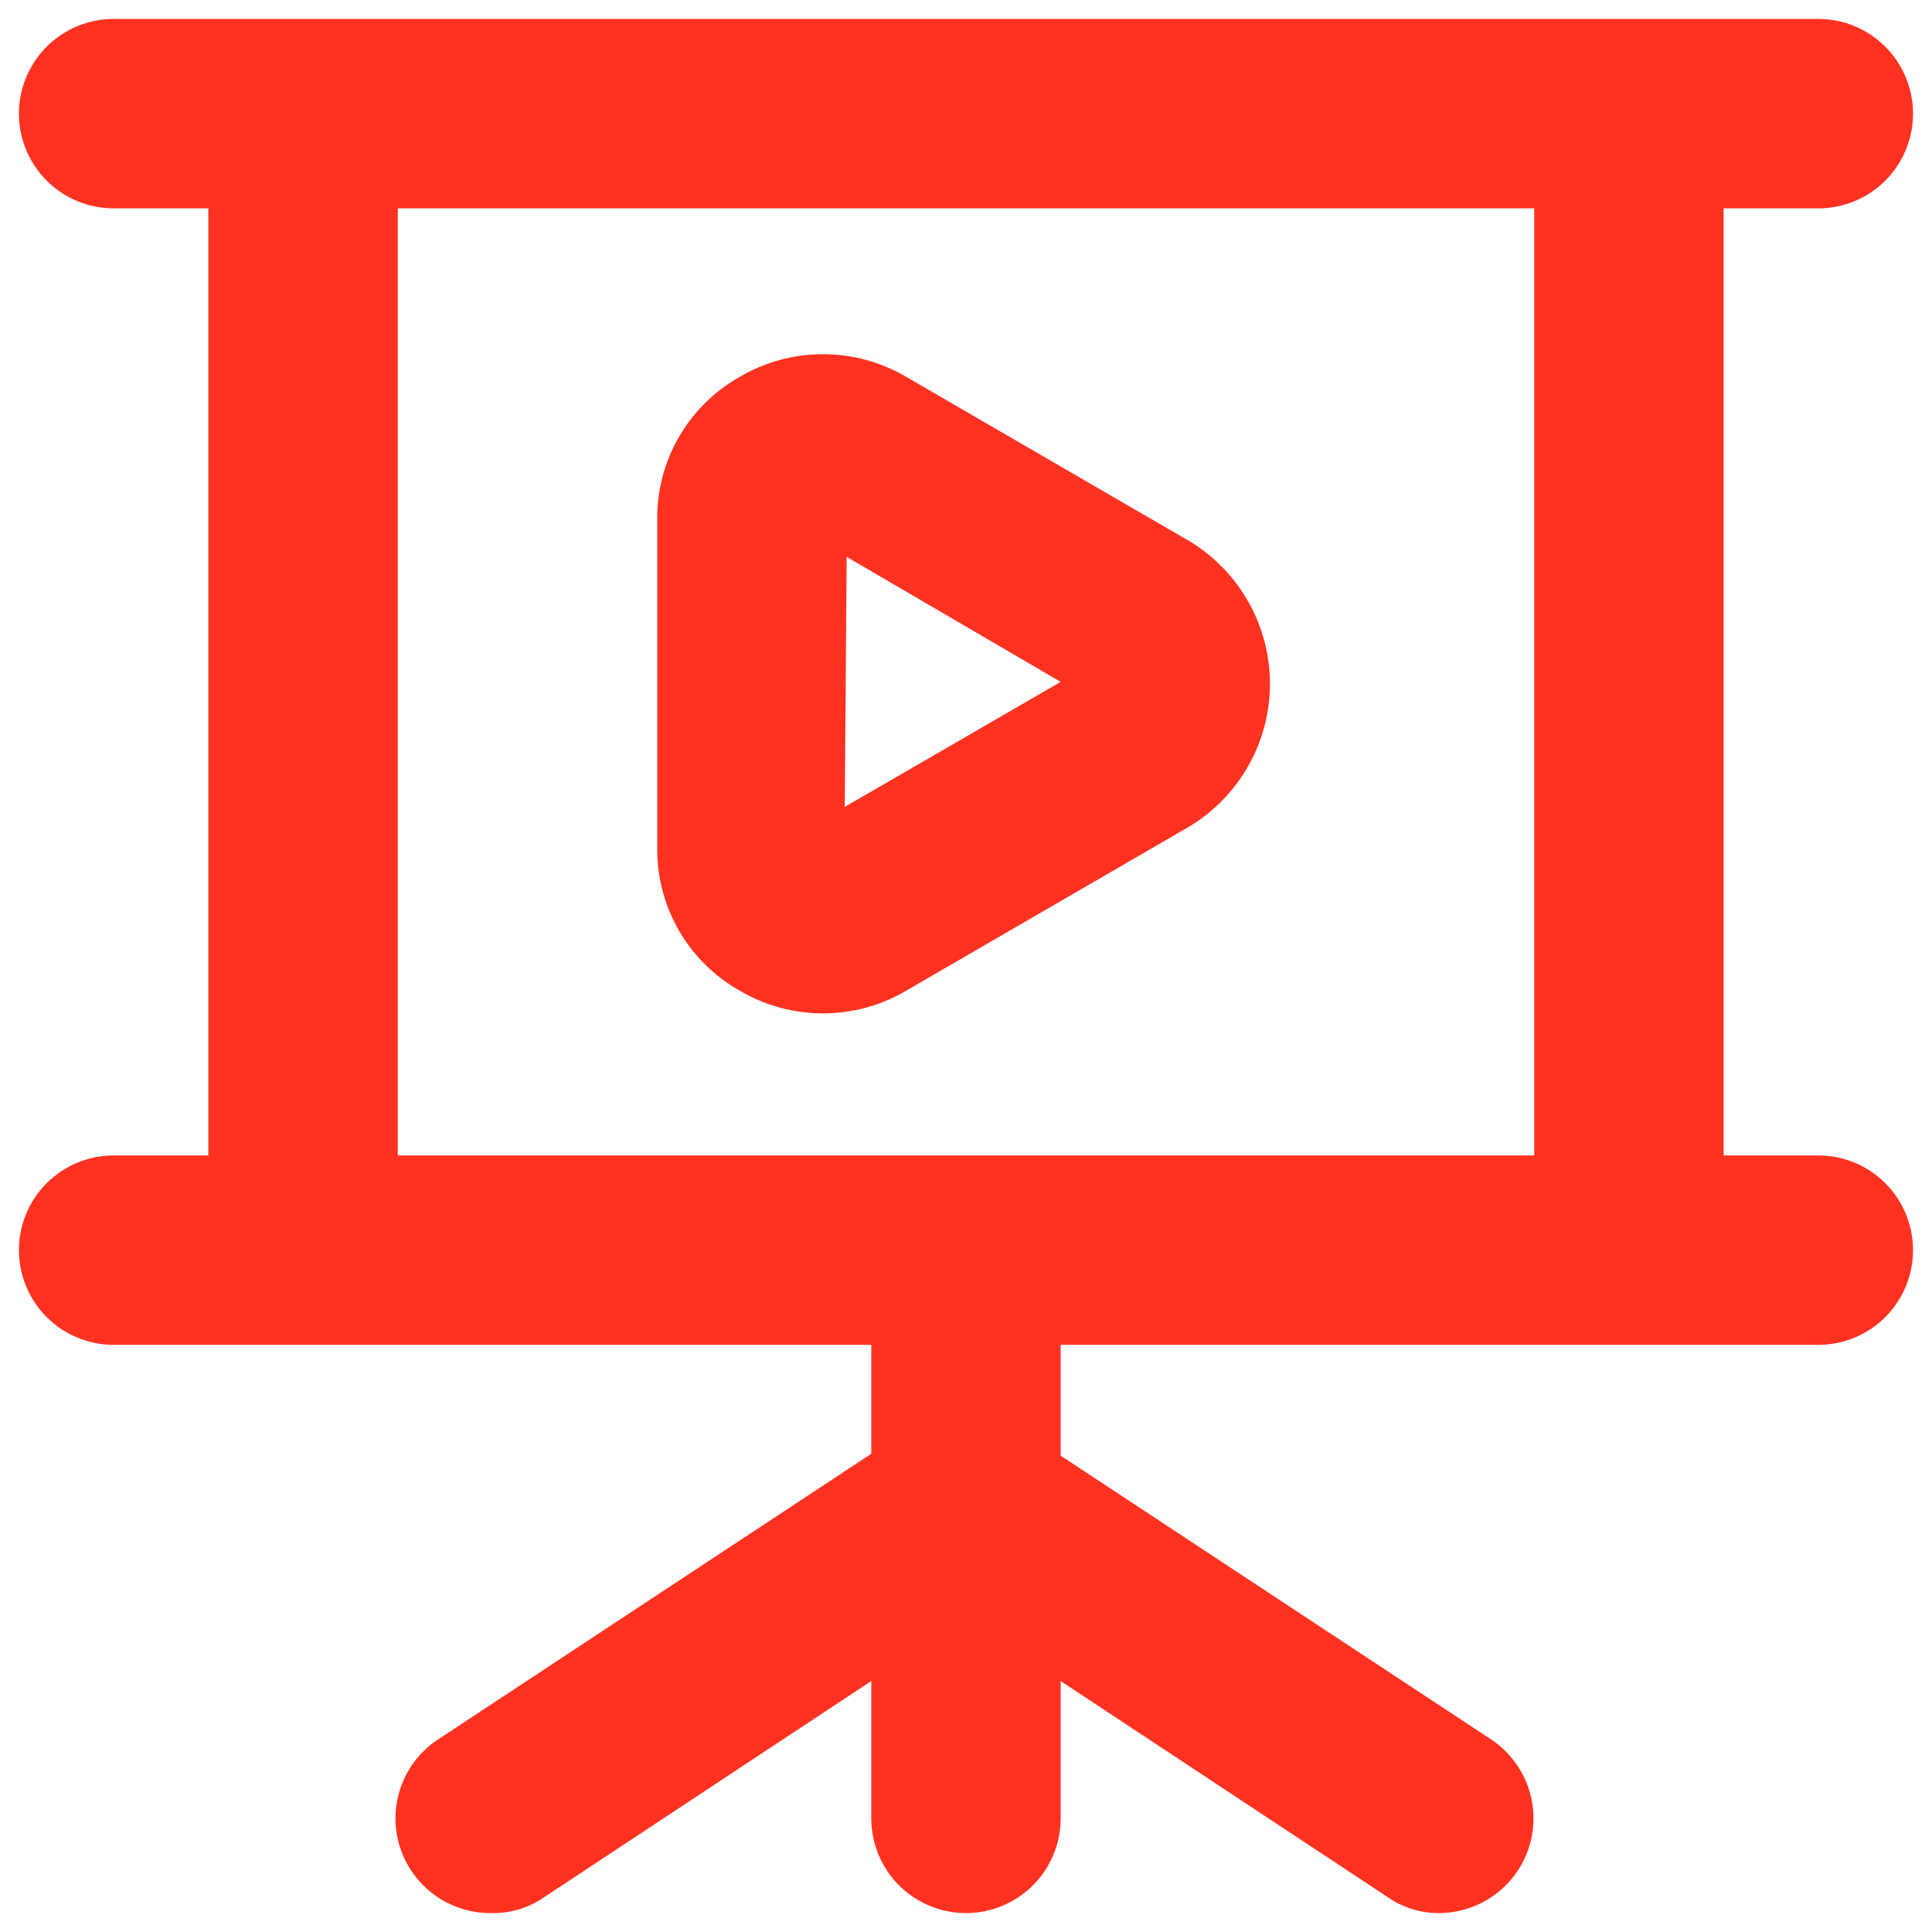
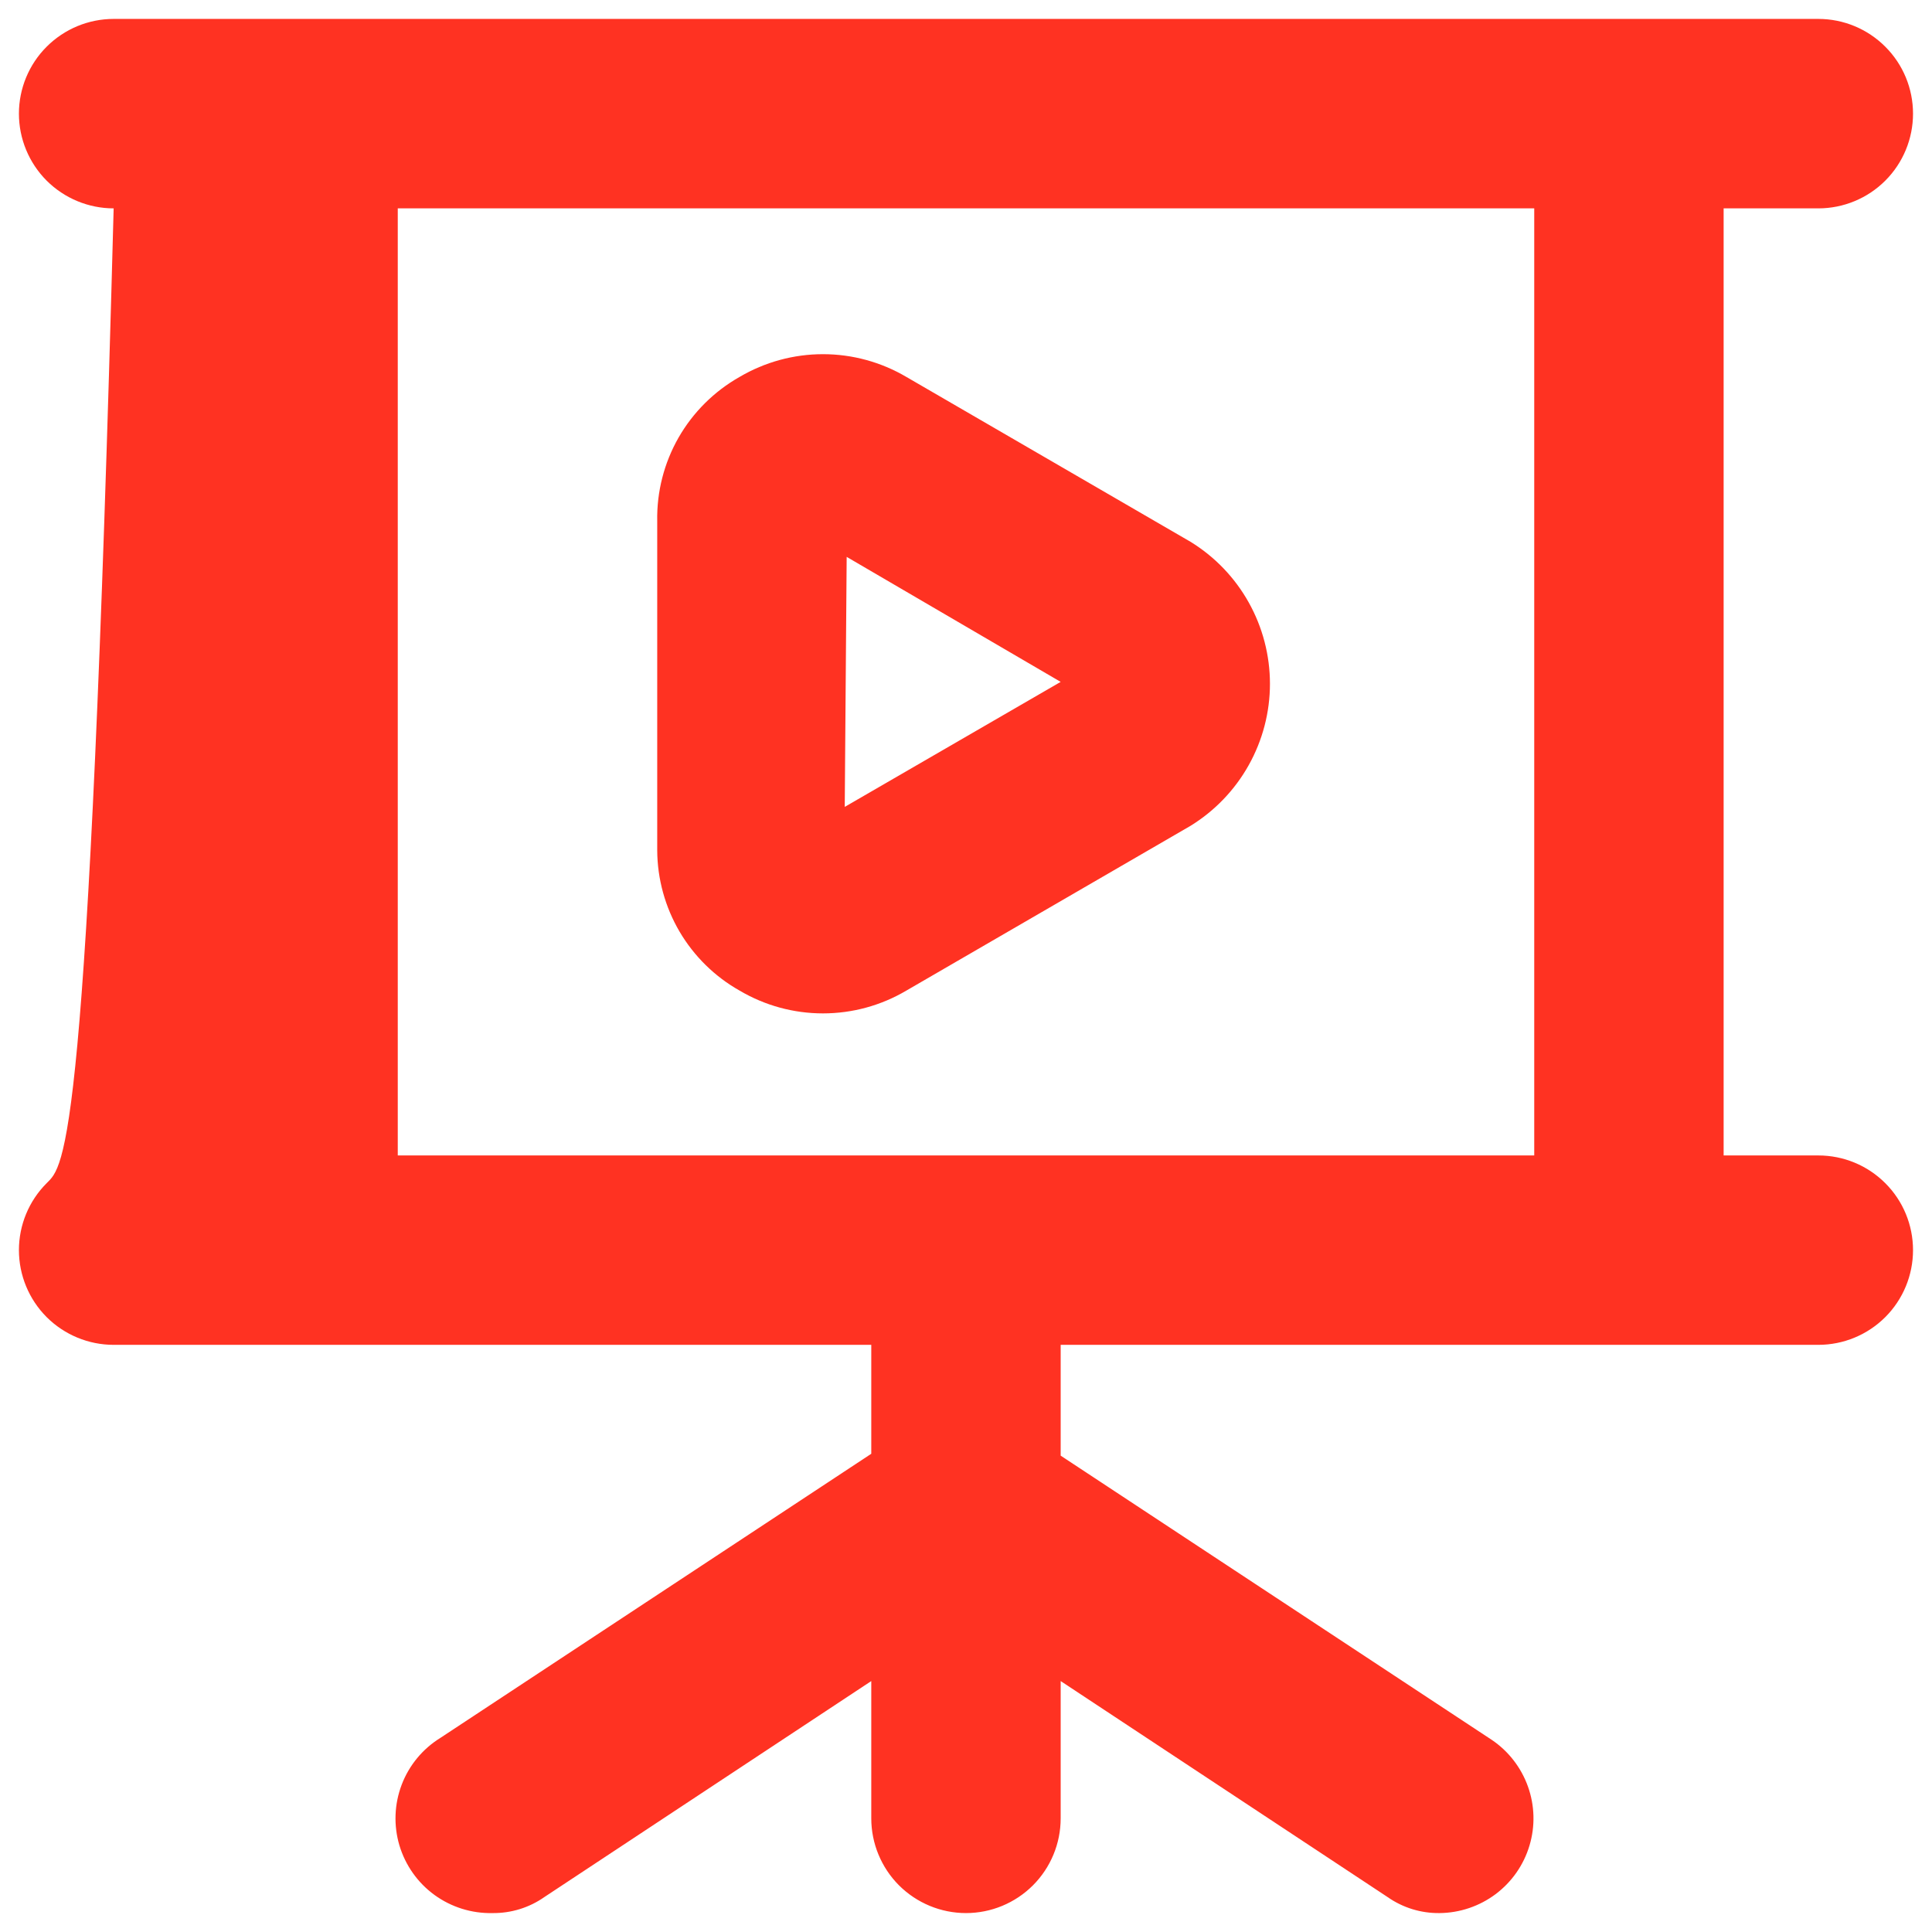
<svg xmlns="http://www.w3.org/2000/svg" width="34" height="34" viewBox="0 0 34 34" fill="none">
-   <path d="M32 20.334H30.333V3.667H32C32.442 3.667 32.866 3.491 33.178 3.179C33.491 2.866 33.666 2.442 33.666 2C33.666 1.558 33.491 1.134 33.178 0.822C32.866 0.509 32.442 0.333 32 0.333H2C1.558 0.333 1.134 0.509 0.821 0.822C0.509 1.134 0.333 1.558 0.333 2C0.333 2.442 0.509 2.866 0.821 3.179C1.134 3.491 1.558 3.667 2 3.667H3.666V20.334H2C1.558 20.334 1.134 20.509 0.821 20.822C0.509 21.134 0.333 21.558 0.333 22C0.333 22.442 0.509 22.866 0.821 23.179C1.134 23.491 1.558 23.667 2 23.667H15.333V25.584L7.75 30.584C7.439 30.776 7.199 31.066 7.069 31.408C6.939 31.75 6.925 32.125 7.029 32.476C7.134 32.826 7.35 33.133 7.646 33.348C7.942 33.563 8.301 33.675 8.666 33.667C8.994 33.671 9.315 33.572 9.583 33.383L15.333 29.584V32C15.333 32.442 15.509 32.866 15.821 33.179C16.134 33.491 16.558 33.667 17 33.667C17.442 33.667 17.866 33.491 18.178 33.179C18.491 32.866 18.666 32.442 18.666 32V29.584L24.416 33.383C24.685 33.572 25.005 33.671 25.333 33.667C25.689 33.664 26.035 33.547 26.32 33.334C26.605 33.12 26.814 32.821 26.916 32.48C27.019 32.139 27.009 31.774 26.889 31.439C26.769 31.104 26.545 30.815 26.25 30.617L18.666 25.617V23.667H32C32.442 23.667 32.866 23.491 33.178 23.179C33.491 22.866 33.666 22.442 33.666 22C33.666 21.558 33.491 21.134 33.178 20.822C32.866 20.509 32.442 20.334 32 20.334ZM27 20.334H7V3.667H27V20.334ZM13.016 17.433C13.461 17.696 13.967 17.834 14.483 17.834C14.999 17.834 15.505 17.696 15.95 17.433L20.95 14.534C21.377 14.271 21.73 13.904 21.975 13.466C22.22 13.028 22.349 12.535 22.349 12.034C22.349 11.532 22.22 11.039 21.975 10.601C21.73 10.163 21.377 9.796 20.95 9.534L15.95 6.633C15.505 6.371 14.999 6.233 14.483 6.233C13.967 6.233 13.461 6.371 13.016 6.633C12.569 6.886 12.198 7.254 11.942 7.7C11.687 8.146 11.557 8.653 11.566 9.167V14.967C11.569 15.469 11.705 15.962 11.959 16.395C12.214 16.828 12.579 17.187 13.016 17.433ZM14.9 9.8L18.666 12L14.866 14.2L14.9 9.8Z" fill="#FF3222" />
+   <path d="M32 20.334H30.333V3.667H32C32.442 3.667 32.866 3.491 33.178 3.179C33.491 2.866 33.666 2.442 33.666 2C33.666 1.558 33.491 1.134 33.178 0.822C32.866 0.509 32.442 0.333 32 0.333H2C1.558 0.333 1.134 0.509 0.821 0.822C0.509 1.134 0.333 1.558 0.333 2C0.333 2.442 0.509 2.866 0.821 3.179C1.134 3.491 1.558 3.667 2 3.667H3.666H2C1.558 20.334 1.134 20.509 0.821 20.822C0.509 21.134 0.333 21.558 0.333 22C0.333 22.442 0.509 22.866 0.821 23.179C1.134 23.491 1.558 23.667 2 23.667H15.333V25.584L7.75 30.584C7.439 30.776 7.199 31.066 7.069 31.408C6.939 31.75 6.925 32.125 7.029 32.476C7.134 32.826 7.35 33.133 7.646 33.348C7.942 33.563 8.301 33.675 8.666 33.667C8.994 33.671 9.315 33.572 9.583 33.383L15.333 29.584V32C15.333 32.442 15.509 32.866 15.821 33.179C16.134 33.491 16.558 33.667 17 33.667C17.442 33.667 17.866 33.491 18.178 33.179C18.491 32.866 18.666 32.442 18.666 32V29.584L24.416 33.383C24.685 33.572 25.005 33.671 25.333 33.667C25.689 33.664 26.035 33.547 26.32 33.334C26.605 33.12 26.814 32.821 26.916 32.48C27.019 32.139 27.009 31.774 26.889 31.439C26.769 31.104 26.545 30.815 26.25 30.617L18.666 25.617V23.667H32C32.442 23.667 32.866 23.491 33.178 23.179C33.491 22.866 33.666 22.442 33.666 22C33.666 21.558 33.491 21.134 33.178 20.822C32.866 20.509 32.442 20.334 32 20.334ZM27 20.334H7V3.667H27V20.334ZM13.016 17.433C13.461 17.696 13.967 17.834 14.483 17.834C14.999 17.834 15.505 17.696 15.95 17.433L20.95 14.534C21.377 14.271 21.73 13.904 21.975 13.466C22.22 13.028 22.349 12.535 22.349 12.034C22.349 11.532 22.22 11.039 21.975 10.601C21.73 10.163 21.377 9.796 20.95 9.534L15.95 6.633C15.505 6.371 14.999 6.233 14.483 6.233C13.967 6.233 13.461 6.371 13.016 6.633C12.569 6.886 12.198 7.254 11.942 7.7C11.687 8.146 11.557 8.653 11.566 9.167V14.967C11.569 15.469 11.705 15.962 11.959 16.395C12.214 16.828 12.579 17.187 13.016 17.433ZM14.9 9.8L18.666 12L14.866 14.2L14.9 9.8Z" fill="#FF3222" />
</svg>